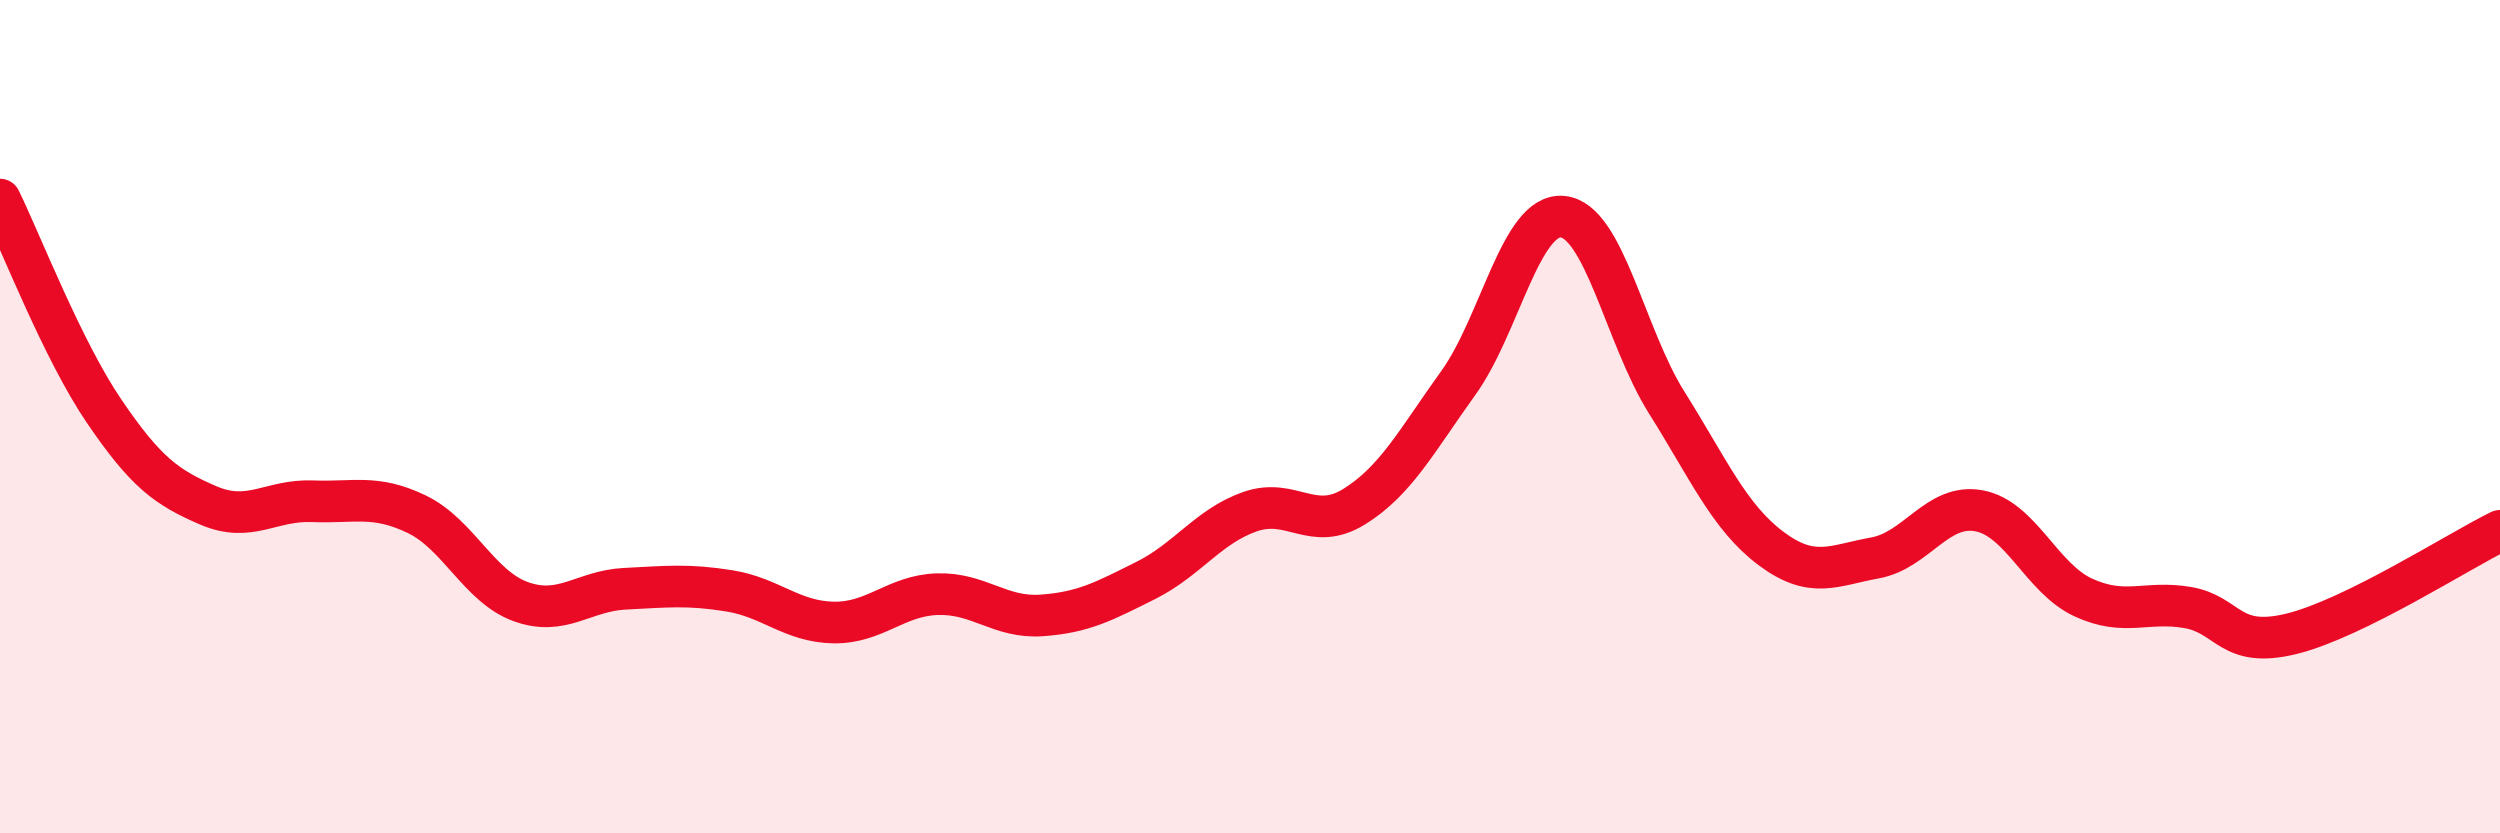
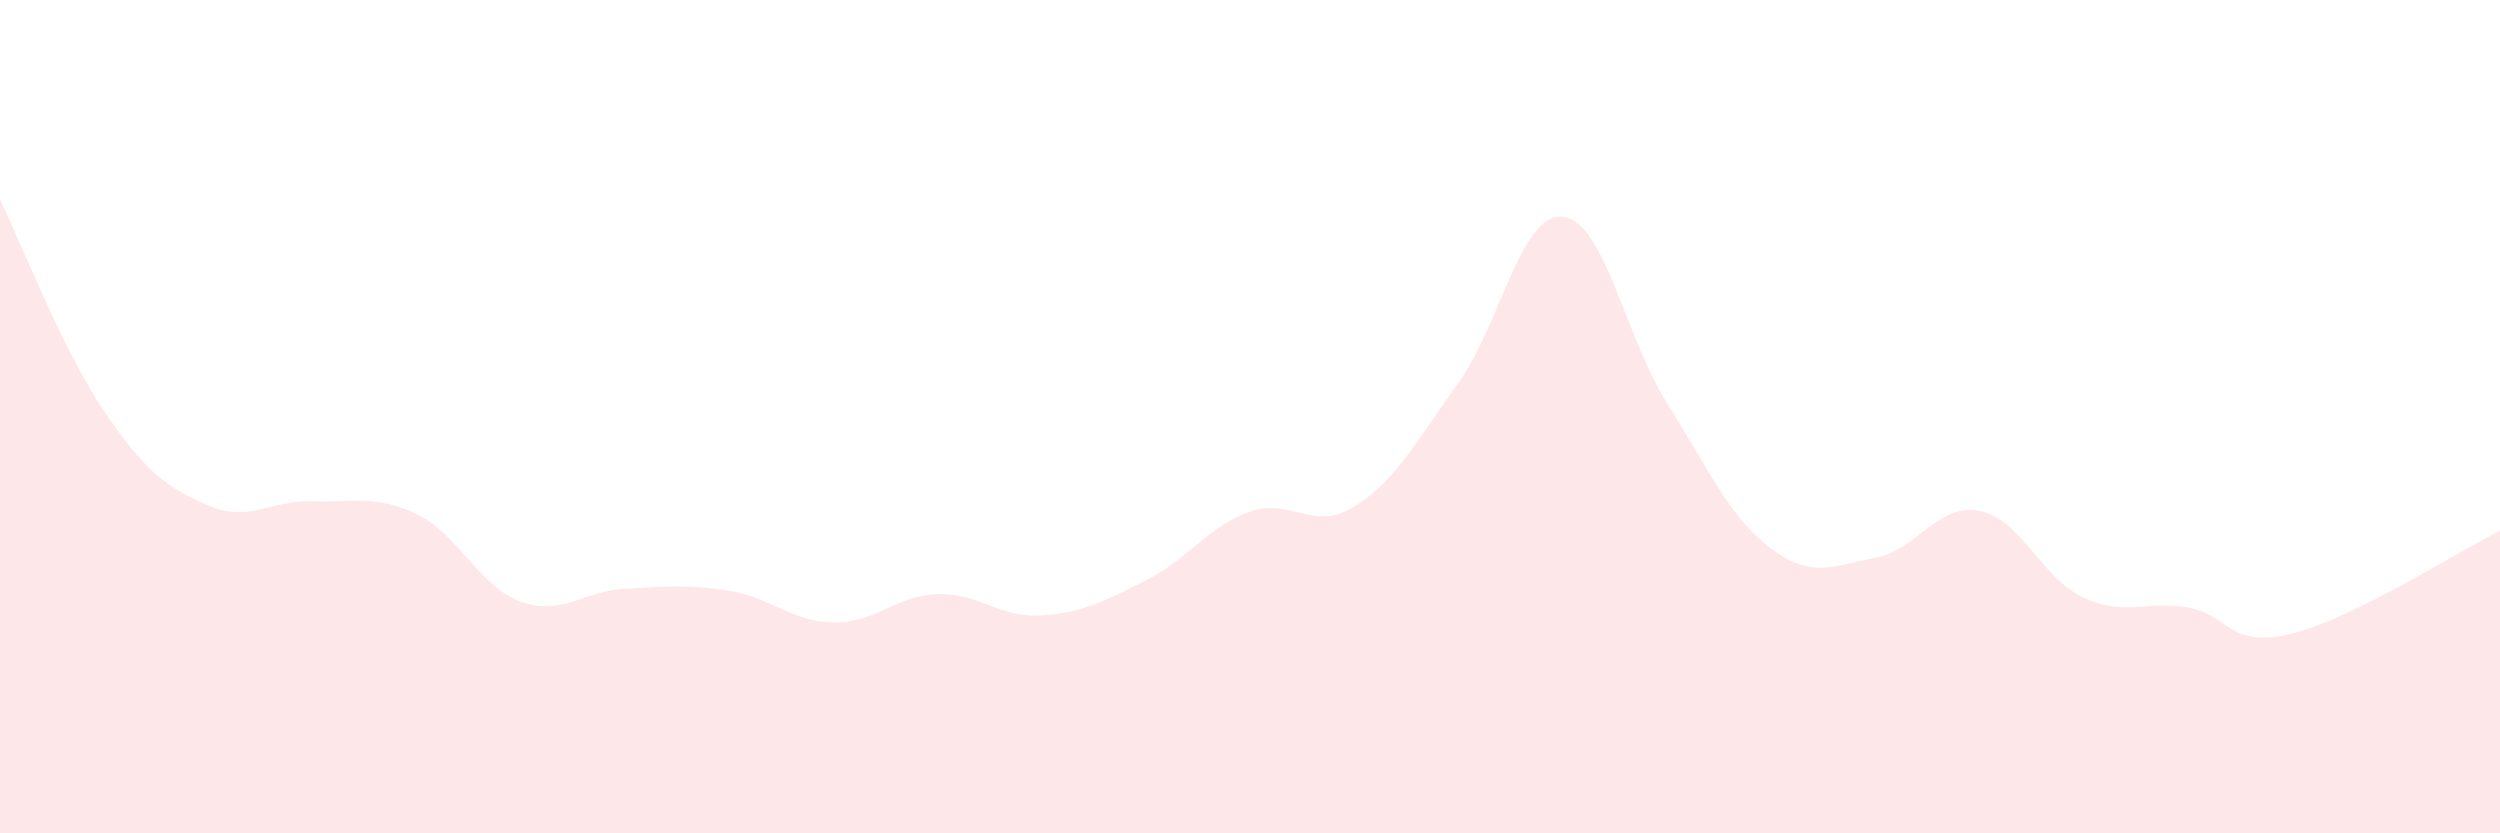
<svg xmlns="http://www.w3.org/2000/svg" width="60" height="20" viewBox="0 0 60 20">
  <path d="M 0,4.79 C 0.5,5.81 1.5,8.4 2.5,9.87 C 3.5,11.34 4,11.7 5,12.13 C 6,12.56 6.5,11.99 7.5,12.03 C 8.5,12.07 9,11.86 10,12.34 C 11,12.82 11.5,14.08 12.5,14.44 C 13.5,14.8 14,14.18 15,14.13 C 16,14.08 16.5,14.02 17.5,14.18 C 18.5,14.34 19,14.92 20,14.94 C 21,14.96 21.5,14.29 22.5,14.26 C 23.5,14.23 24,14.84 25,14.77 C 26,14.7 26.5,14.43 27.5,13.93 C 28.5,13.43 29,12.63 30,12.28 C 31,11.93 31.5,12.78 32.5,12.16 C 33.5,11.54 34,10.58 35,9.19 C 36,7.8 36.5,5.11 37.5,5.2 C 38.5,5.29 39,8.07 40,9.66 C 41,11.25 41.5,12.41 42.5,13.16 C 43.5,13.91 44,13.57 45,13.39 C 46,13.21 46.5,12.07 47.5,12.26 C 48.5,12.45 49,13.88 50,14.34 C 51,14.8 51.5,14.41 52.5,14.58 C 53.5,14.75 53.5,15.58 55,15.21 C 56.5,14.84 59,13.23 60,12.74L60 20L0 20Z" fill="#EB0A25" opacity="0.1" stroke-linecap="round" stroke-linejoin="round" />
-   <path d="M 0,4.79 C 0.5,5.81 1.5,8.4 2.5,9.87 C 3.5,11.34 4,11.7 5,12.13 C 6,12.56 6.5,11.99 7.5,12.03 C 8.5,12.07 9,11.86 10,12.34 C 11,12.82 11.5,14.08 12.5,14.44 C 13.5,14.8 14,14.18 15,14.13 C 16,14.08 16.5,14.02 17.5,14.18 C 18.5,14.34 19,14.92 20,14.94 C 21,14.96 21.5,14.29 22.5,14.26 C 23.5,14.23 24,14.84 25,14.77 C 26,14.7 26.5,14.43 27.5,13.93 C 28.5,13.43 29,12.63 30,12.28 C 31,11.93 31.5,12.78 32.5,12.16 C 33.5,11.54 34,10.58 35,9.19 C 36,7.8 36.5,5.11 37.5,5.2 C 38.5,5.29 39,8.07 40,9.66 C 41,11.25 41.5,12.41 42.5,13.16 C 43.5,13.91 44,13.57 45,13.39 C 46,13.21 46.5,12.07 47.5,12.26 C 48.5,12.45 49,13.88 50,14.34 C 51,14.8 51.5,14.41 52.5,14.58 C 53.5,14.75 53.5,15.58 55,15.21 C 56.5,14.84 59,13.23 60,12.74" stroke="#EB0A25" stroke-width="1" fill="none" stroke-linecap="round" stroke-linejoin="round" />
</svg>